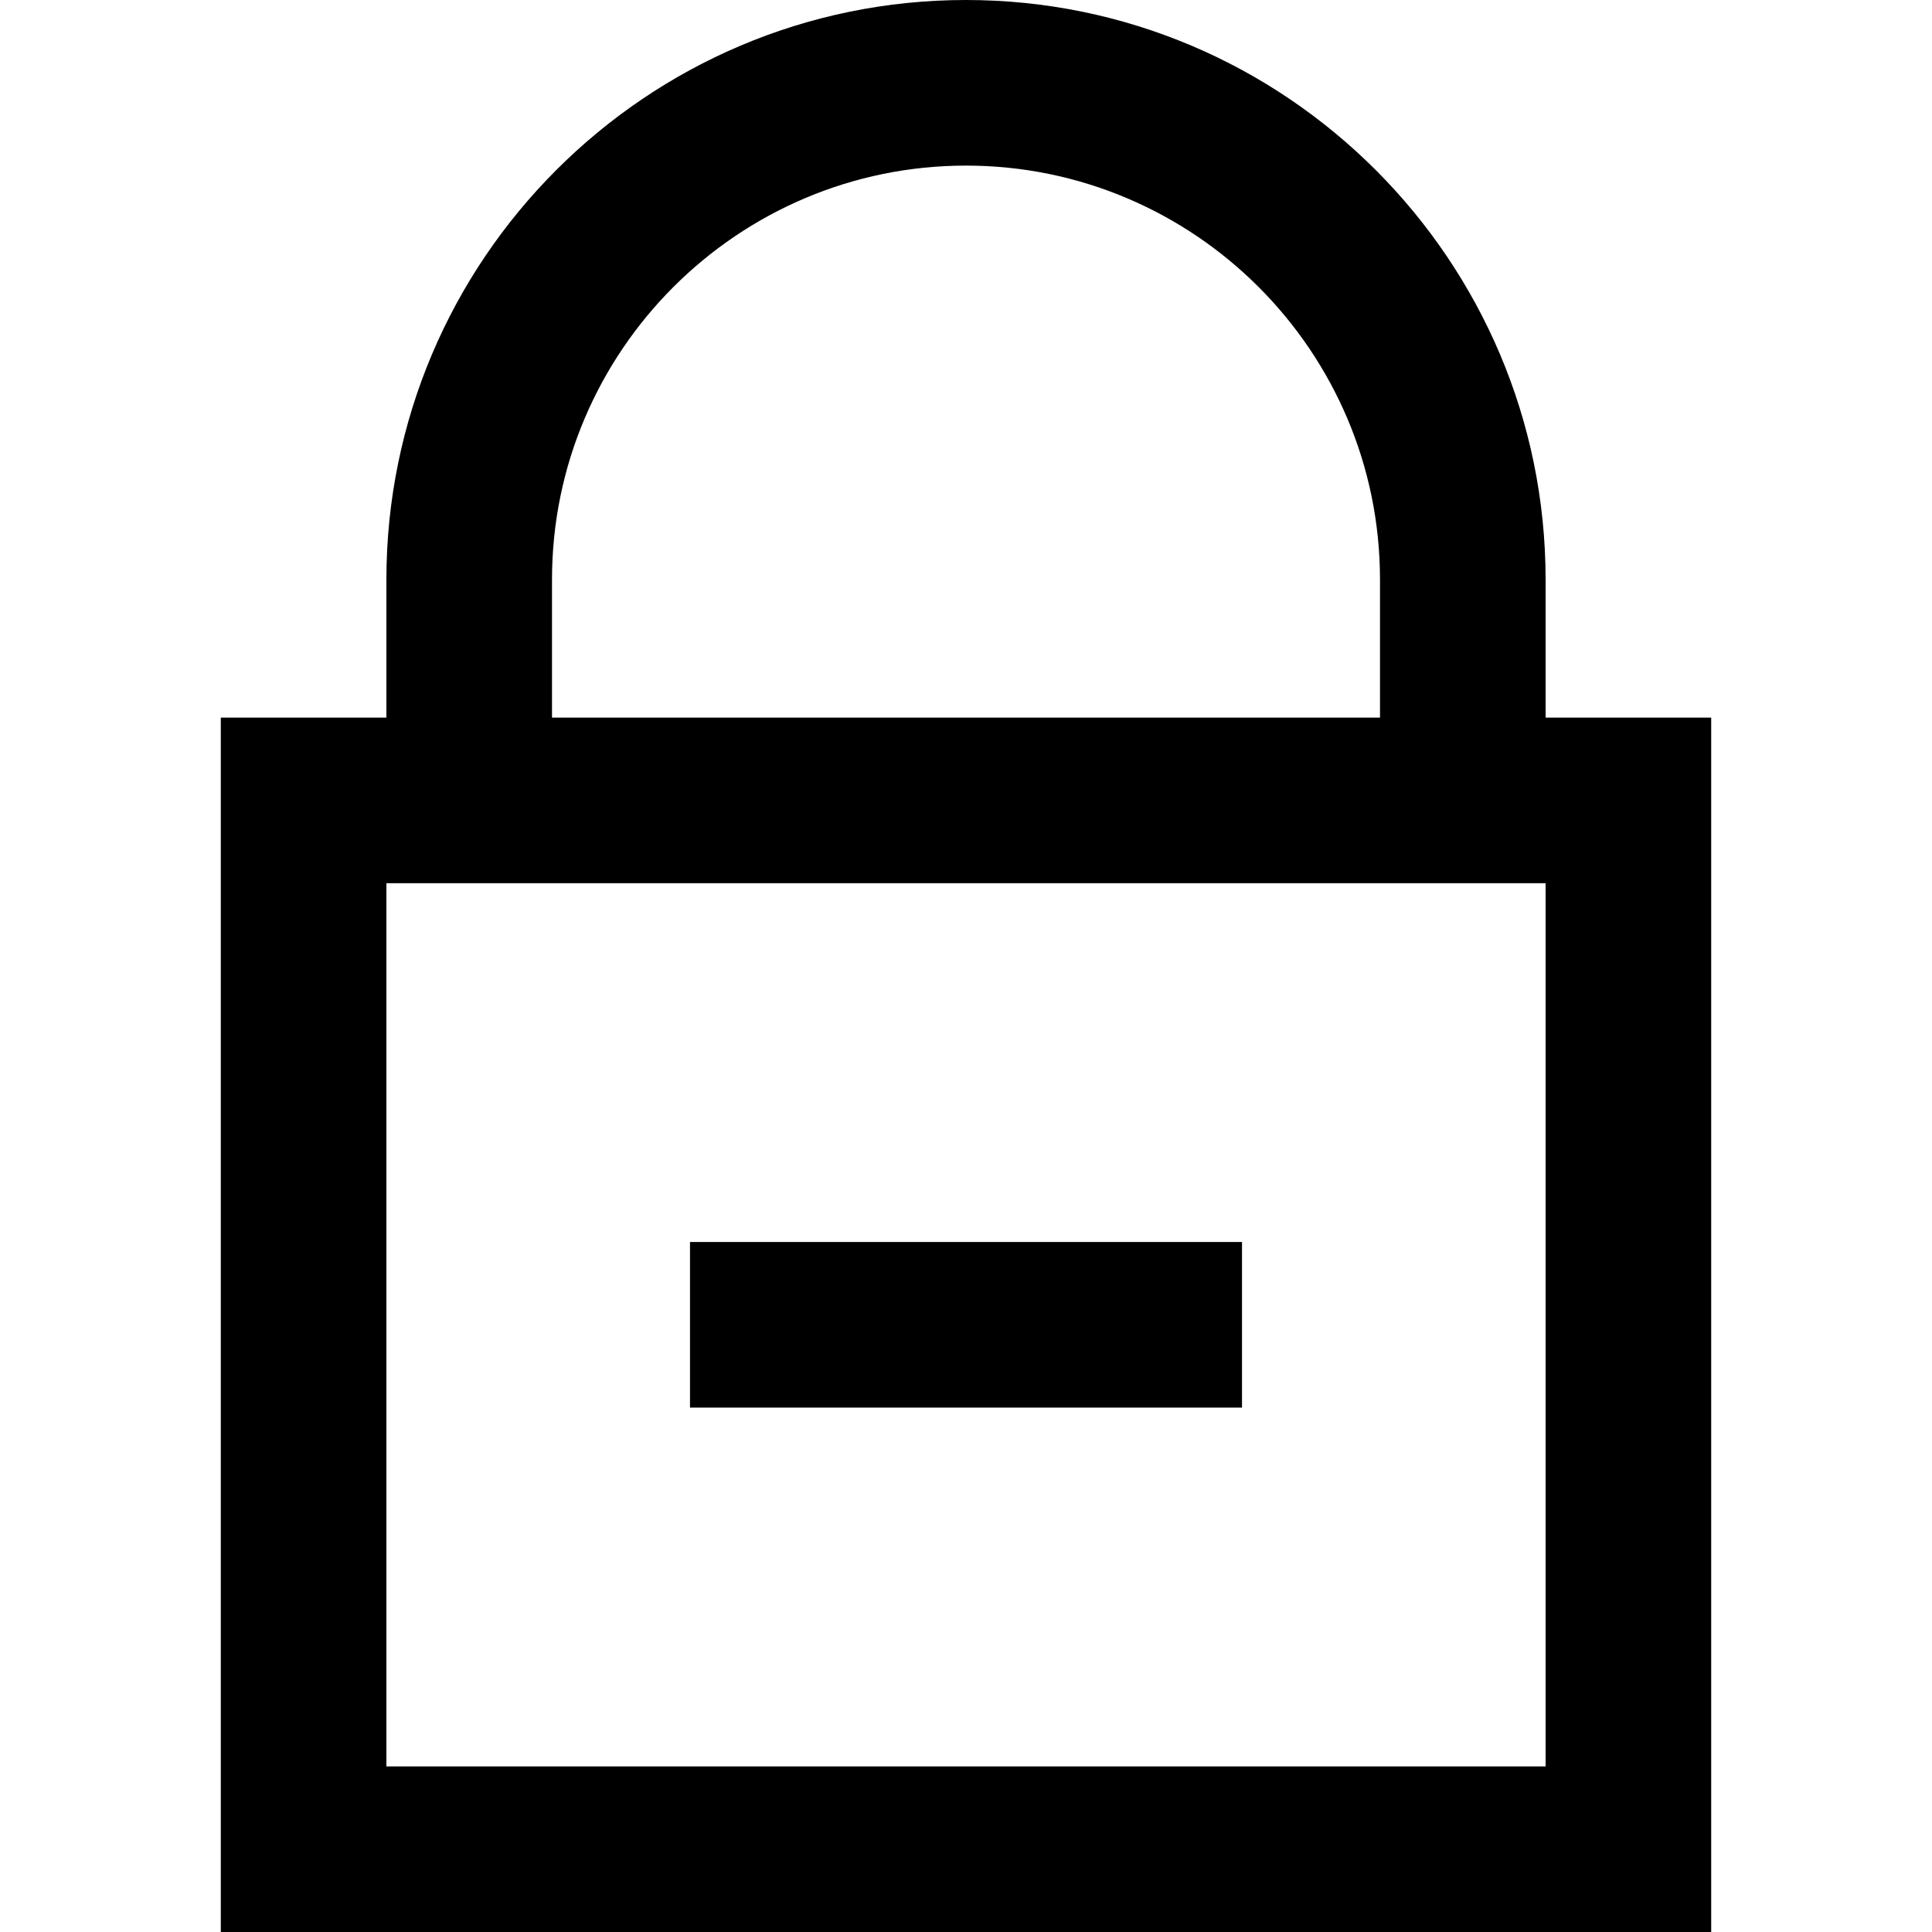
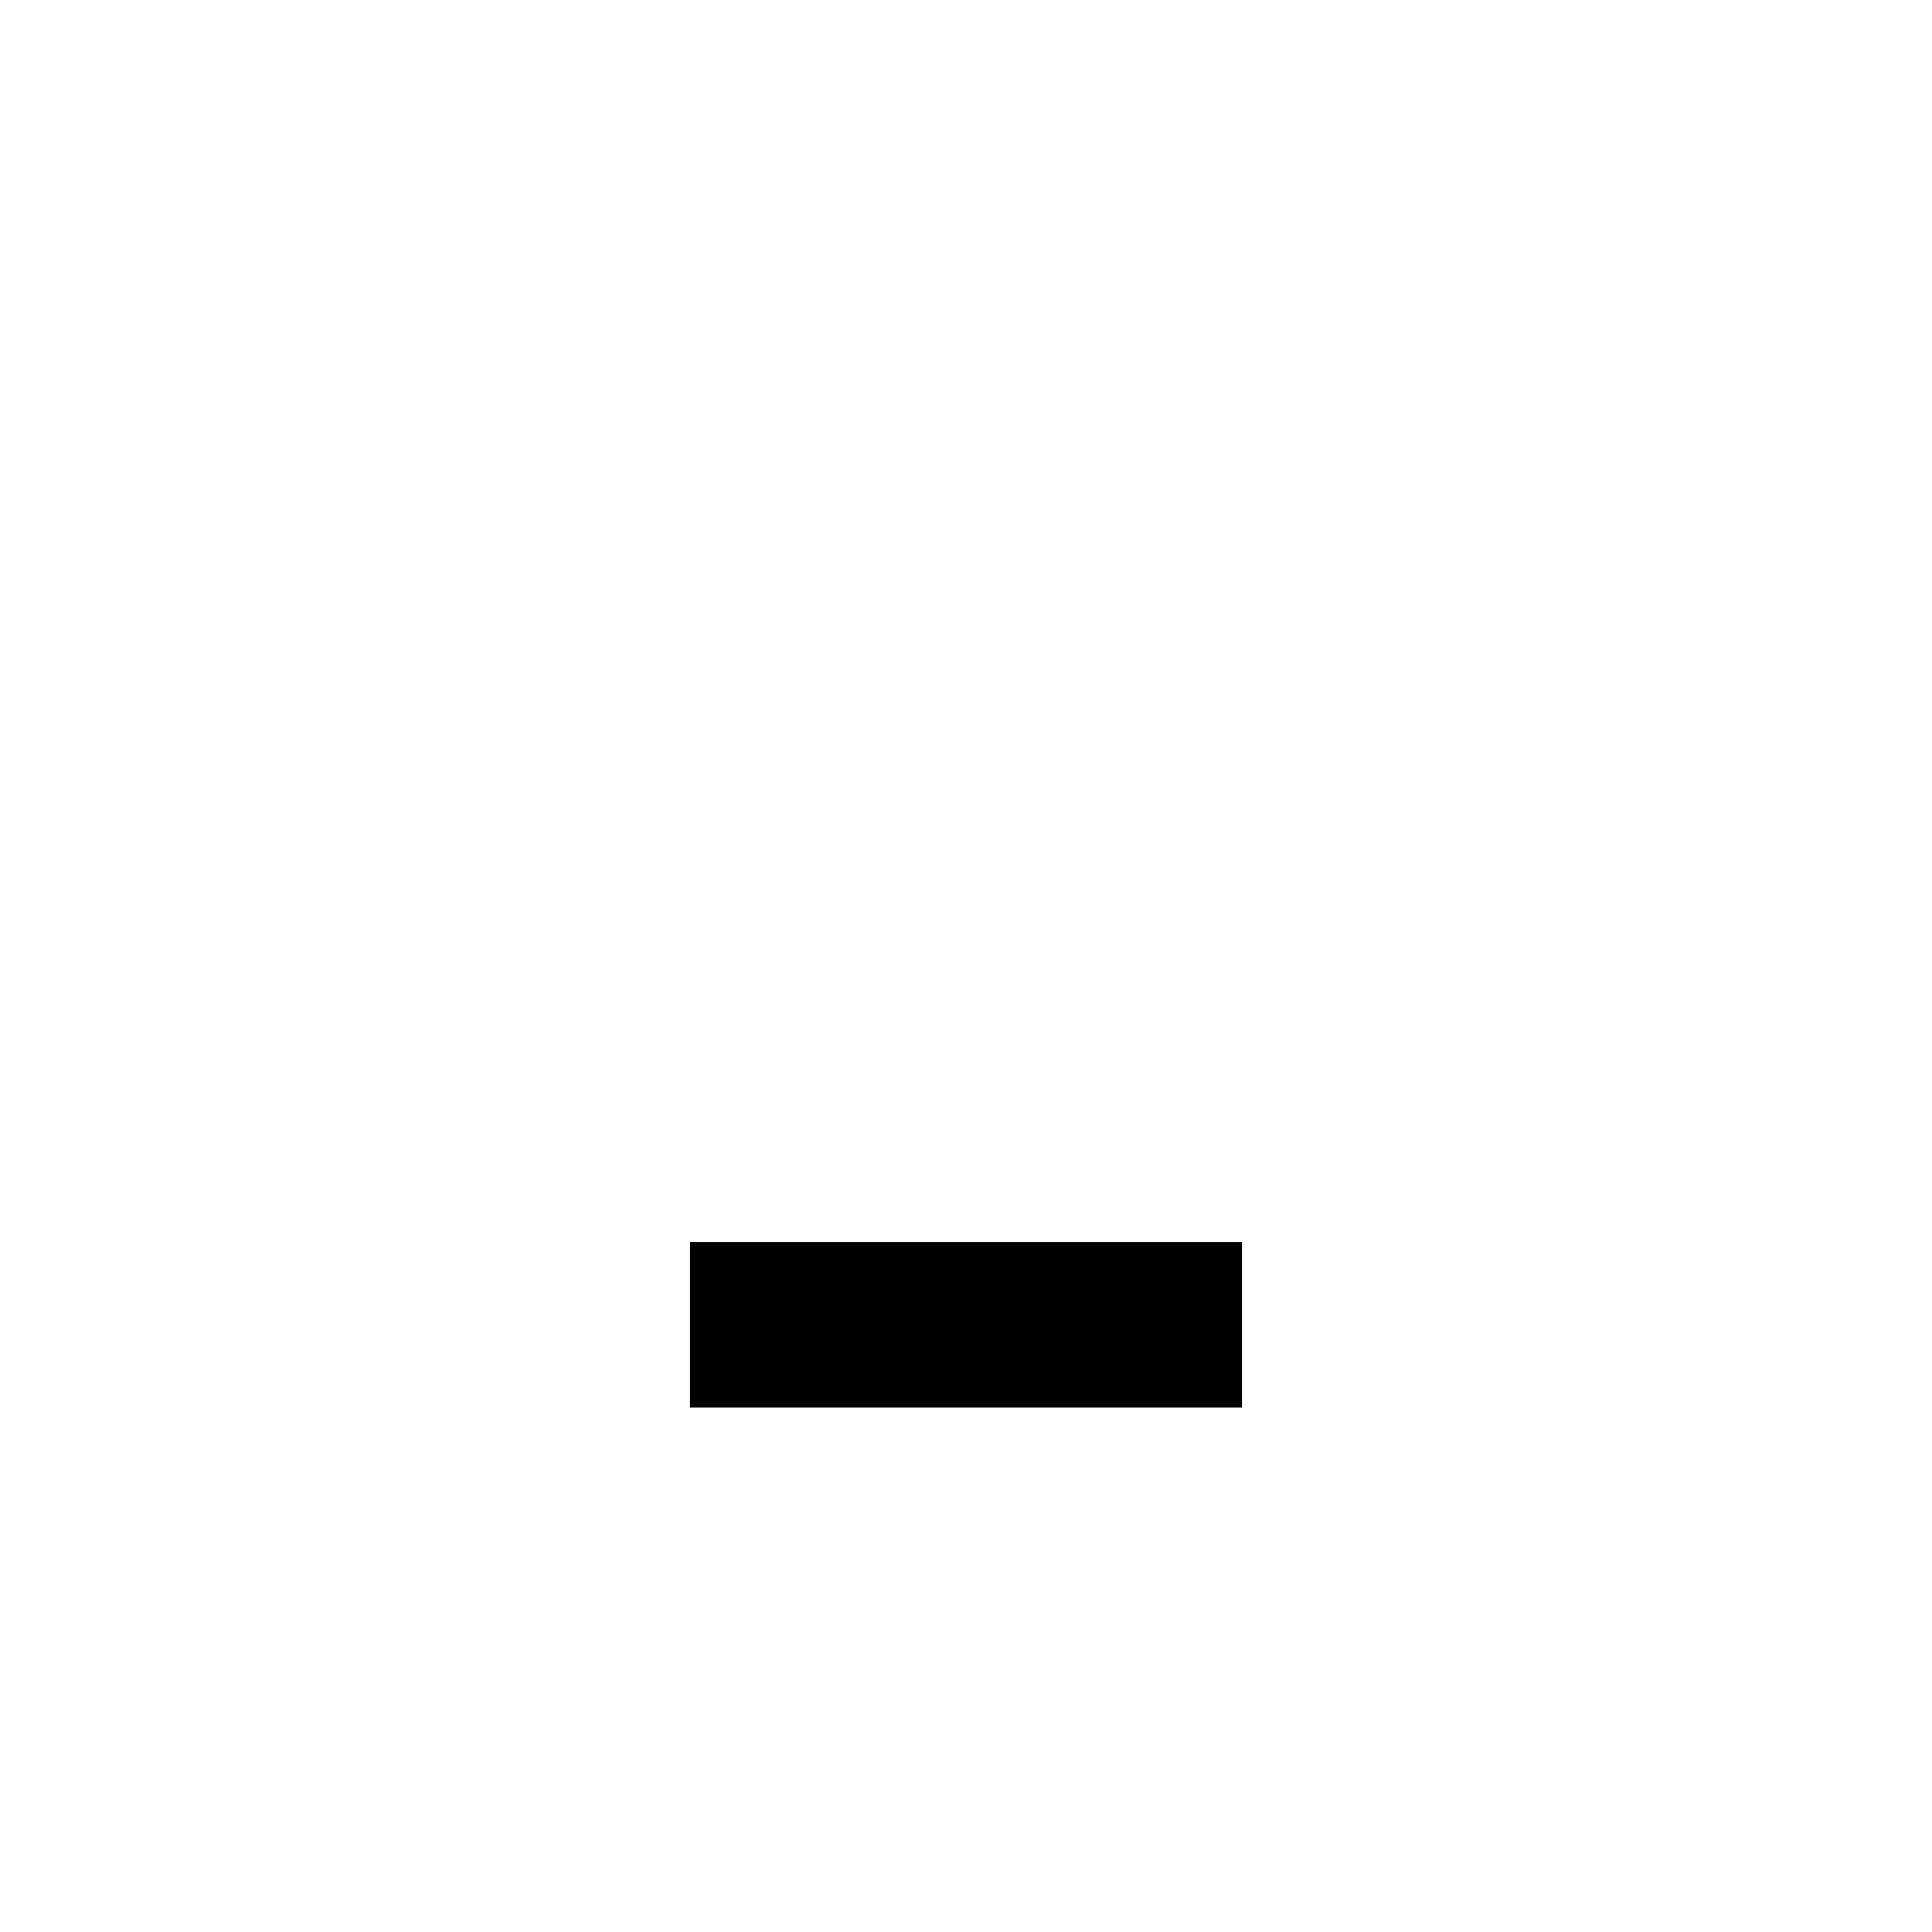
<svg xmlns="http://www.w3.org/2000/svg" fill="#000000" version="1.1" id="Layer_1" viewBox="0 0 512 512" xml:space="preserve">
  <g>
    <g>
-       <path d="M409.6,190.171V153.6C409.6,68.905,340.696,0,256,0S102.4,68.905,102.4,153.6v36.571H58.514V512h394.971V190.171H409.6z     M146.286,153.6c0-60.496,49.218-109.714,109.714-109.714S365.714,93.104,365.714,153.6v36.571H146.286V153.6z M409.6,468.114    H102.4V234.057h307.2V468.114z" />
-     </g>
+       </g>
  </g>
  <g>
    <g>
      <rect x="182.857" y="329.143" width="146.286" height="43.886" />
    </g>
  </g>
</svg>